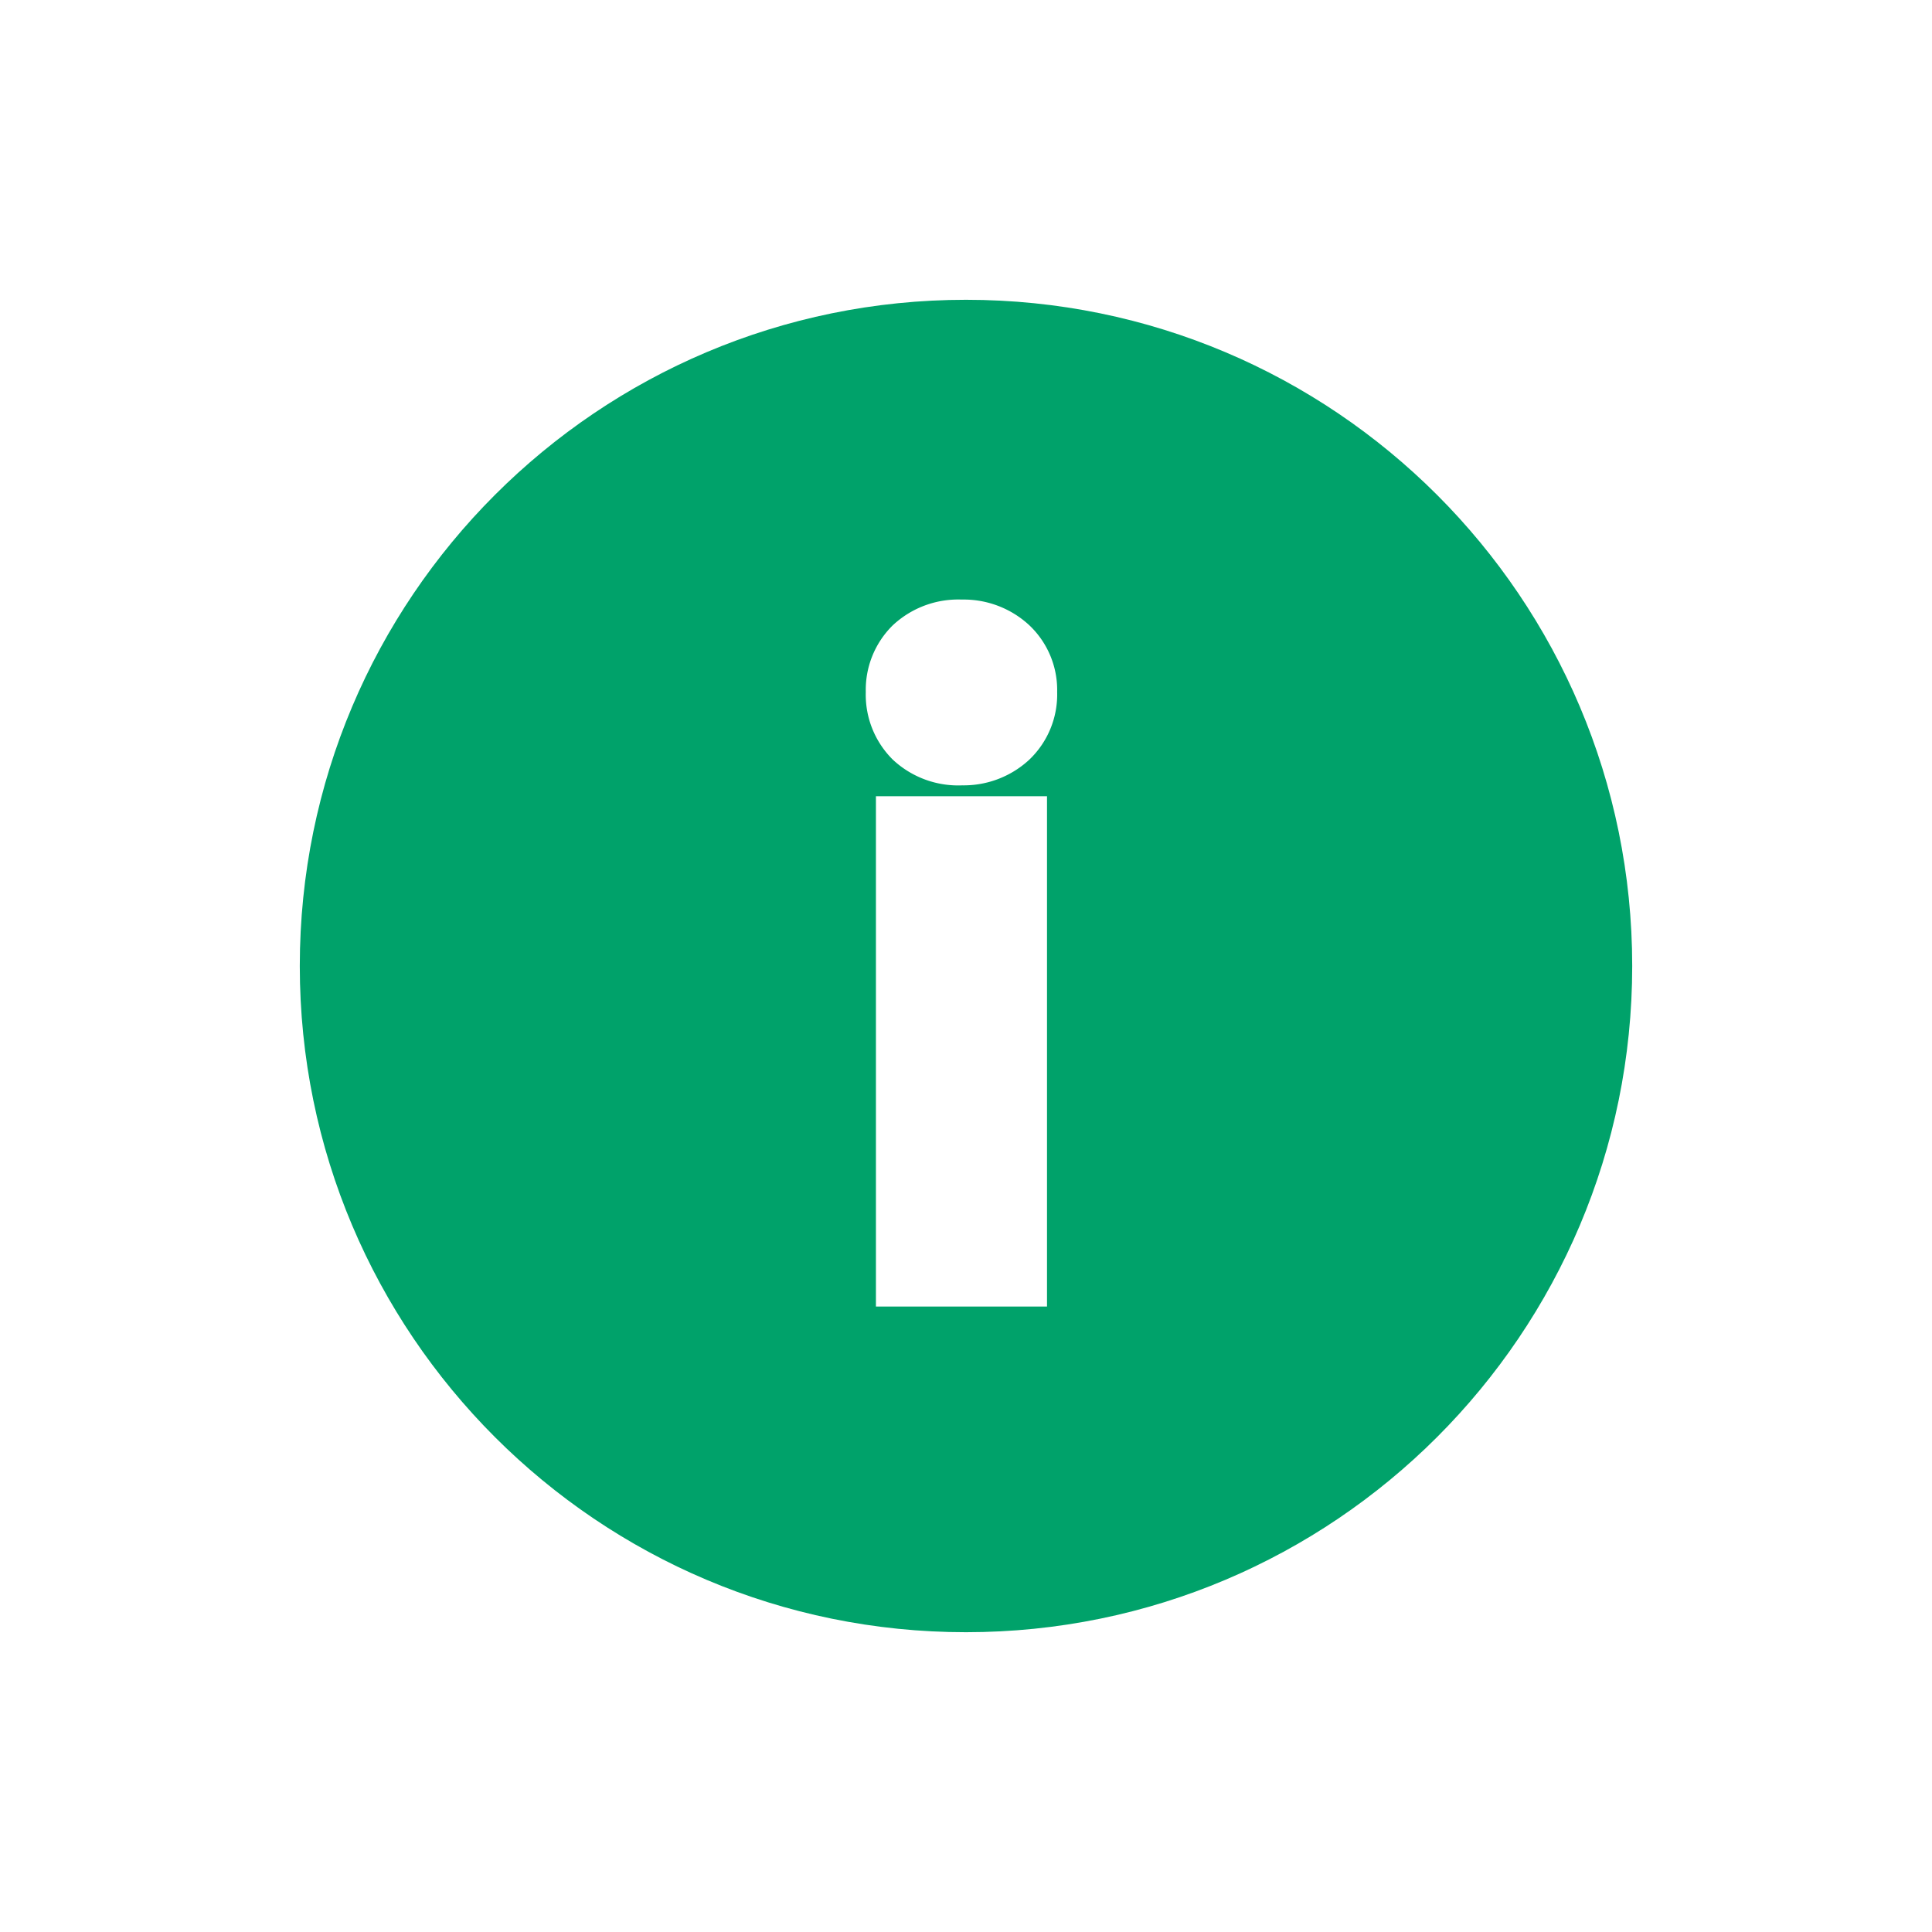
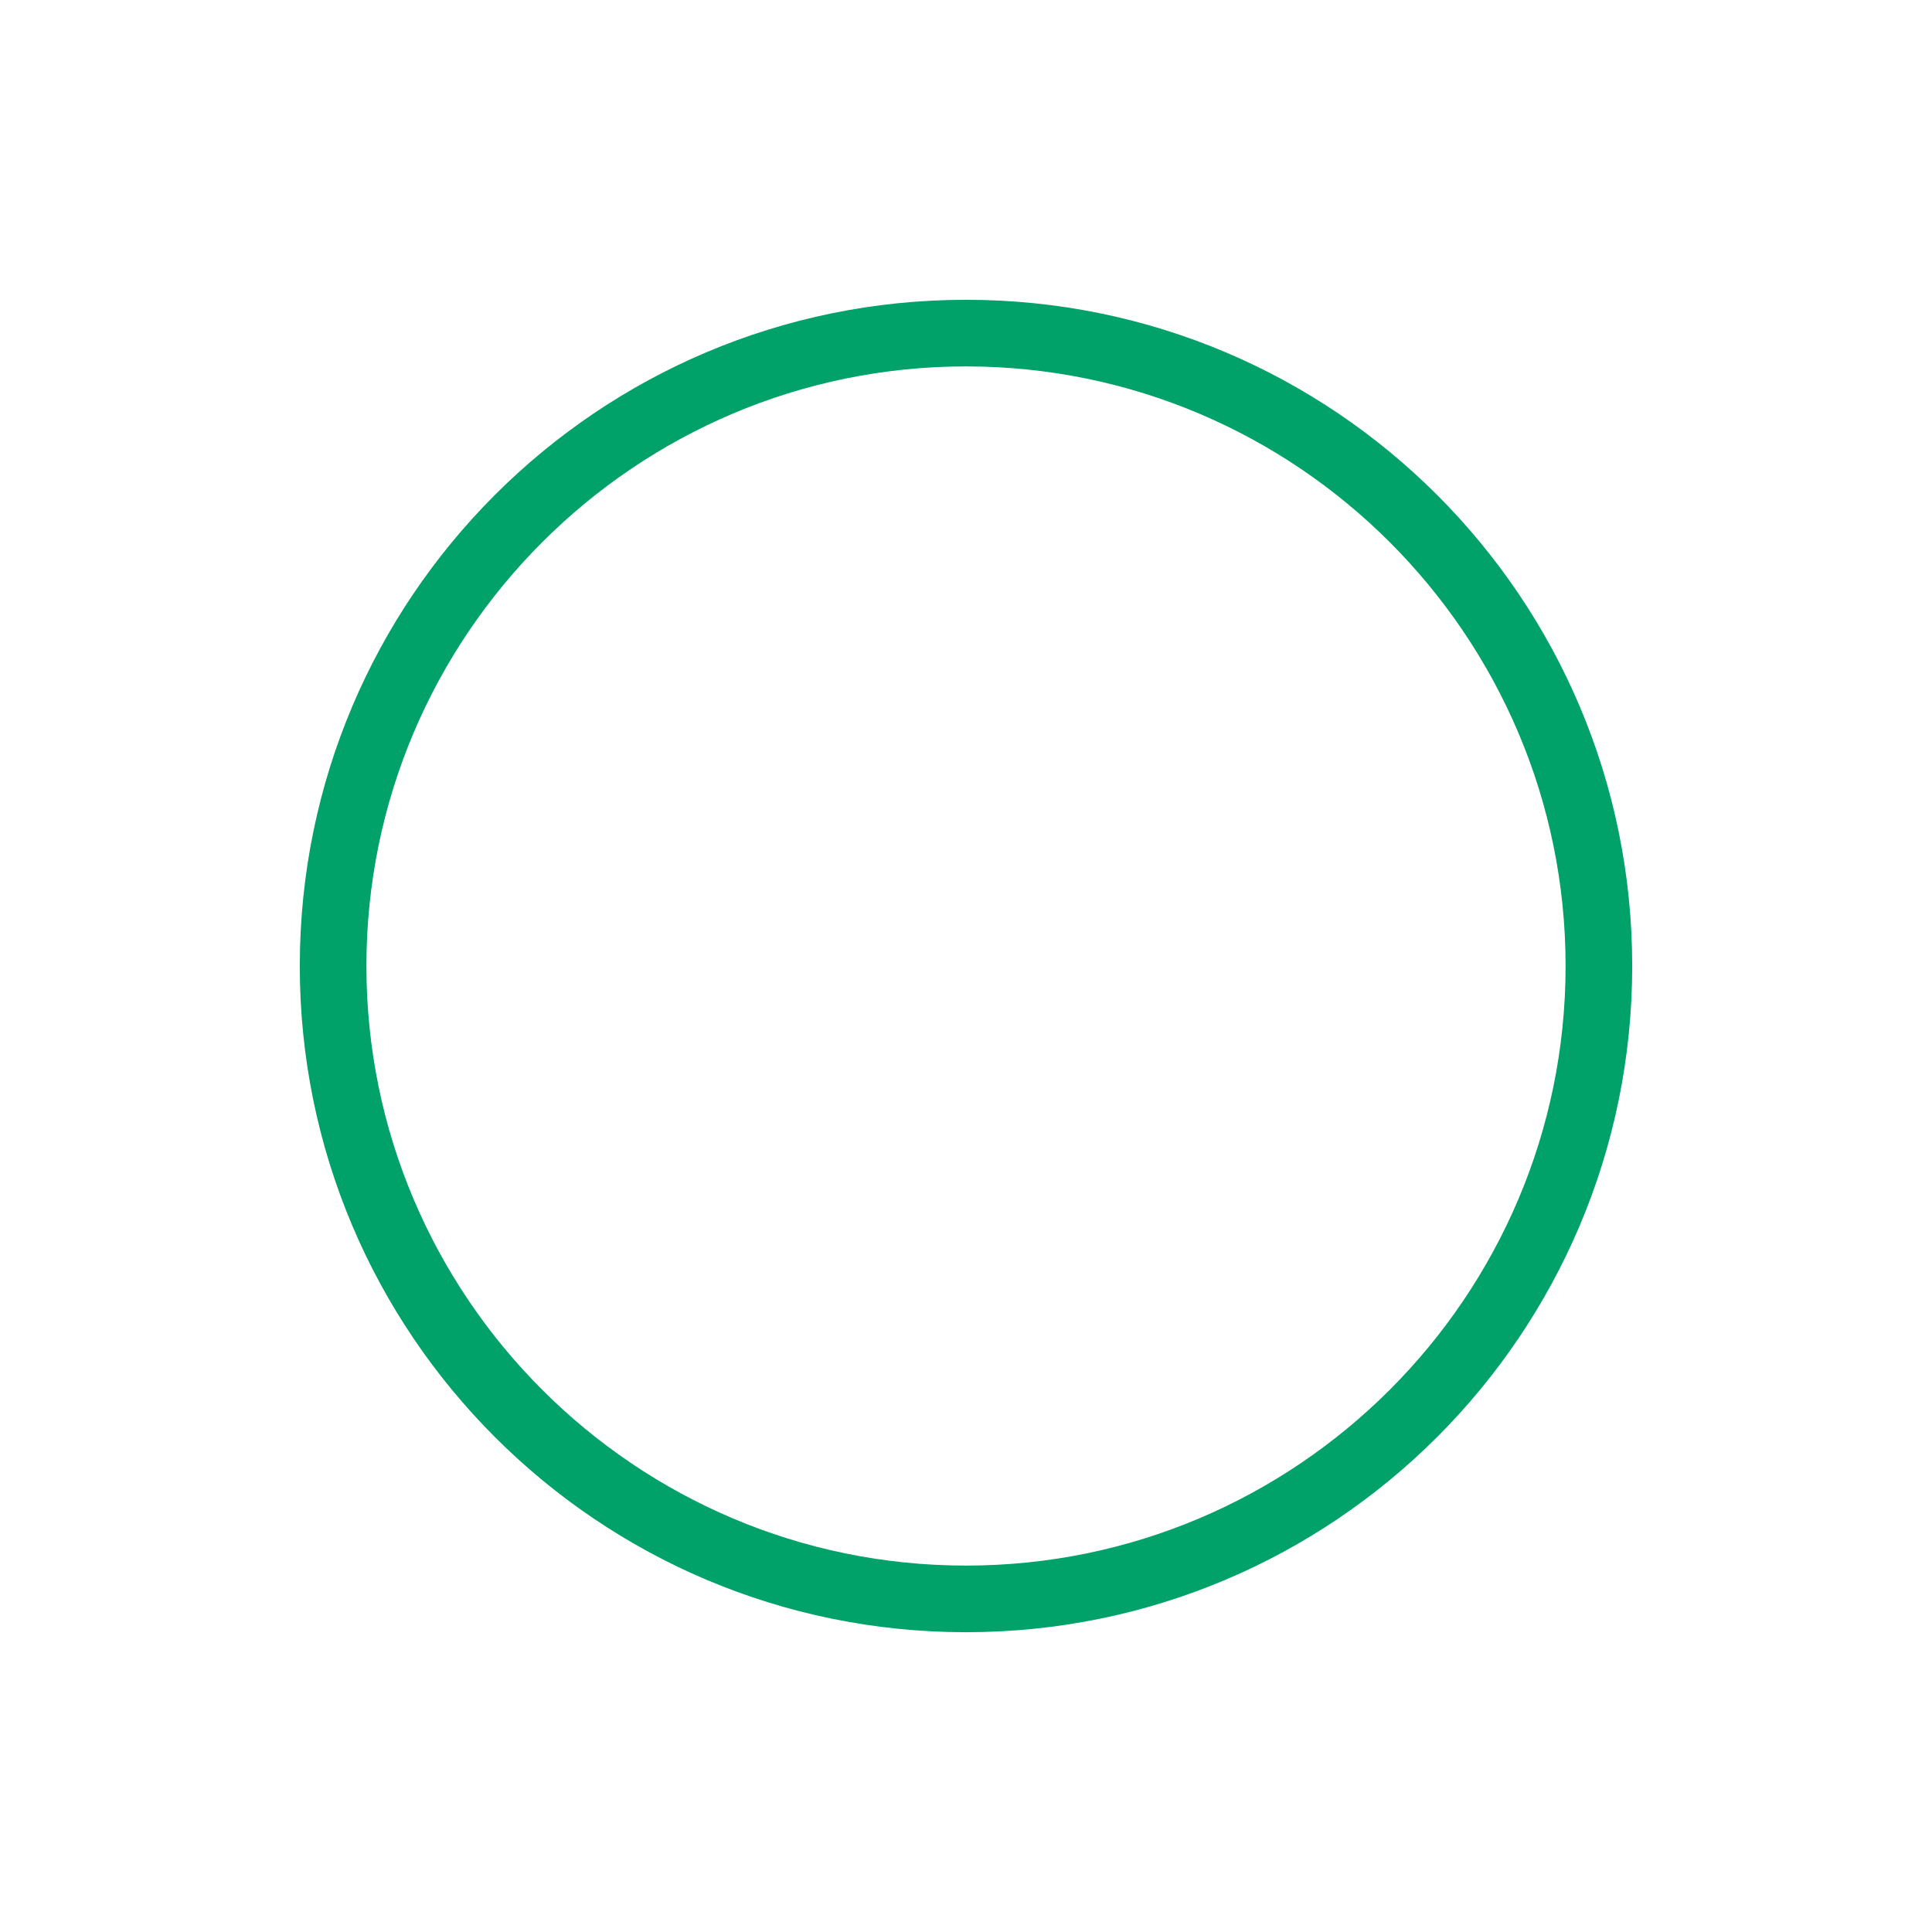
<svg xmlns="http://www.w3.org/2000/svg" width="29" height="29" viewBox="0 0 29 29">
  <defs>
    <filter id="パス_914" x="0" y="0" width="29" height="29" filterUnits="userSpaceOnUse">
      <feOffset input="SourceAlpha" />
      <feGaussianBlur stdDeviation="1.5" result="blur" />
      <feFlood flood-opacity="0.161" />
      <feComposite operator="in" in2="blur" />
      <feComposite in="SourceGraphic" />
    </filter>
  </defs>
  <g id="コンポーネント_14_1" data-name="コンポーネント 14 – 1" transform="translate(4.5 4.5)">
    <g transform="matrix(1, 0, 0, 1, -4.5, -4.5)" filter="url(#パス_914)">
      <g id="パス_914-2" data-name="パス 914" transform="translate(4.5 4.5)" fill="#00a26a">
-         <path d="M 10 19.5 C 4.762 19.5 0.5 15.238 0.5 10 C 0.5 4.762 4.762 0.5 10 0.5 C 15.238 0.5 19.5 4.762 19.5 10 C 19.5 15.238 15.238 19.5 10 19.5 Z" stroke="none" />
        <path d="M 10 1 C 5.037 1 1 5.037 1 10 C 1 14.963 5.037 19 10 19 C 14.963 19 19 14.963 19 10 C 19 5.037 14.963 1 10 1 M 10 0 C 15.523 0 20 4.477 20 10 C 20 15.523 15.523 20 10 20 C 4.477 20 0 15.523 0 10 C 0 4.477 4.477 0 10 0 Z" stroke="none" fill="#00a26a" />
      </g>
    </g>
    <path id="パス_858" data-name="パス 858" d="M1,0V-6.66H2.568V0Zm.792-7.824A.937.937,0,0,1,1.1-8.07a.872.872,0,0,1-.252-.654A.857.857,0,0,1,1.1-9.366a.937.937,0,0,1,.684-.246.947.947,0,0,1,.672.246.837.837,0,0,1,.264.642.851.851,0,0,1-.264.654A.947.947,0,0,1,1.788-7.824Z" transform="translate(8.148 14.612)" fill="#fff" stroke="#fff" stroke-width="1" />
  </g>
</svg>